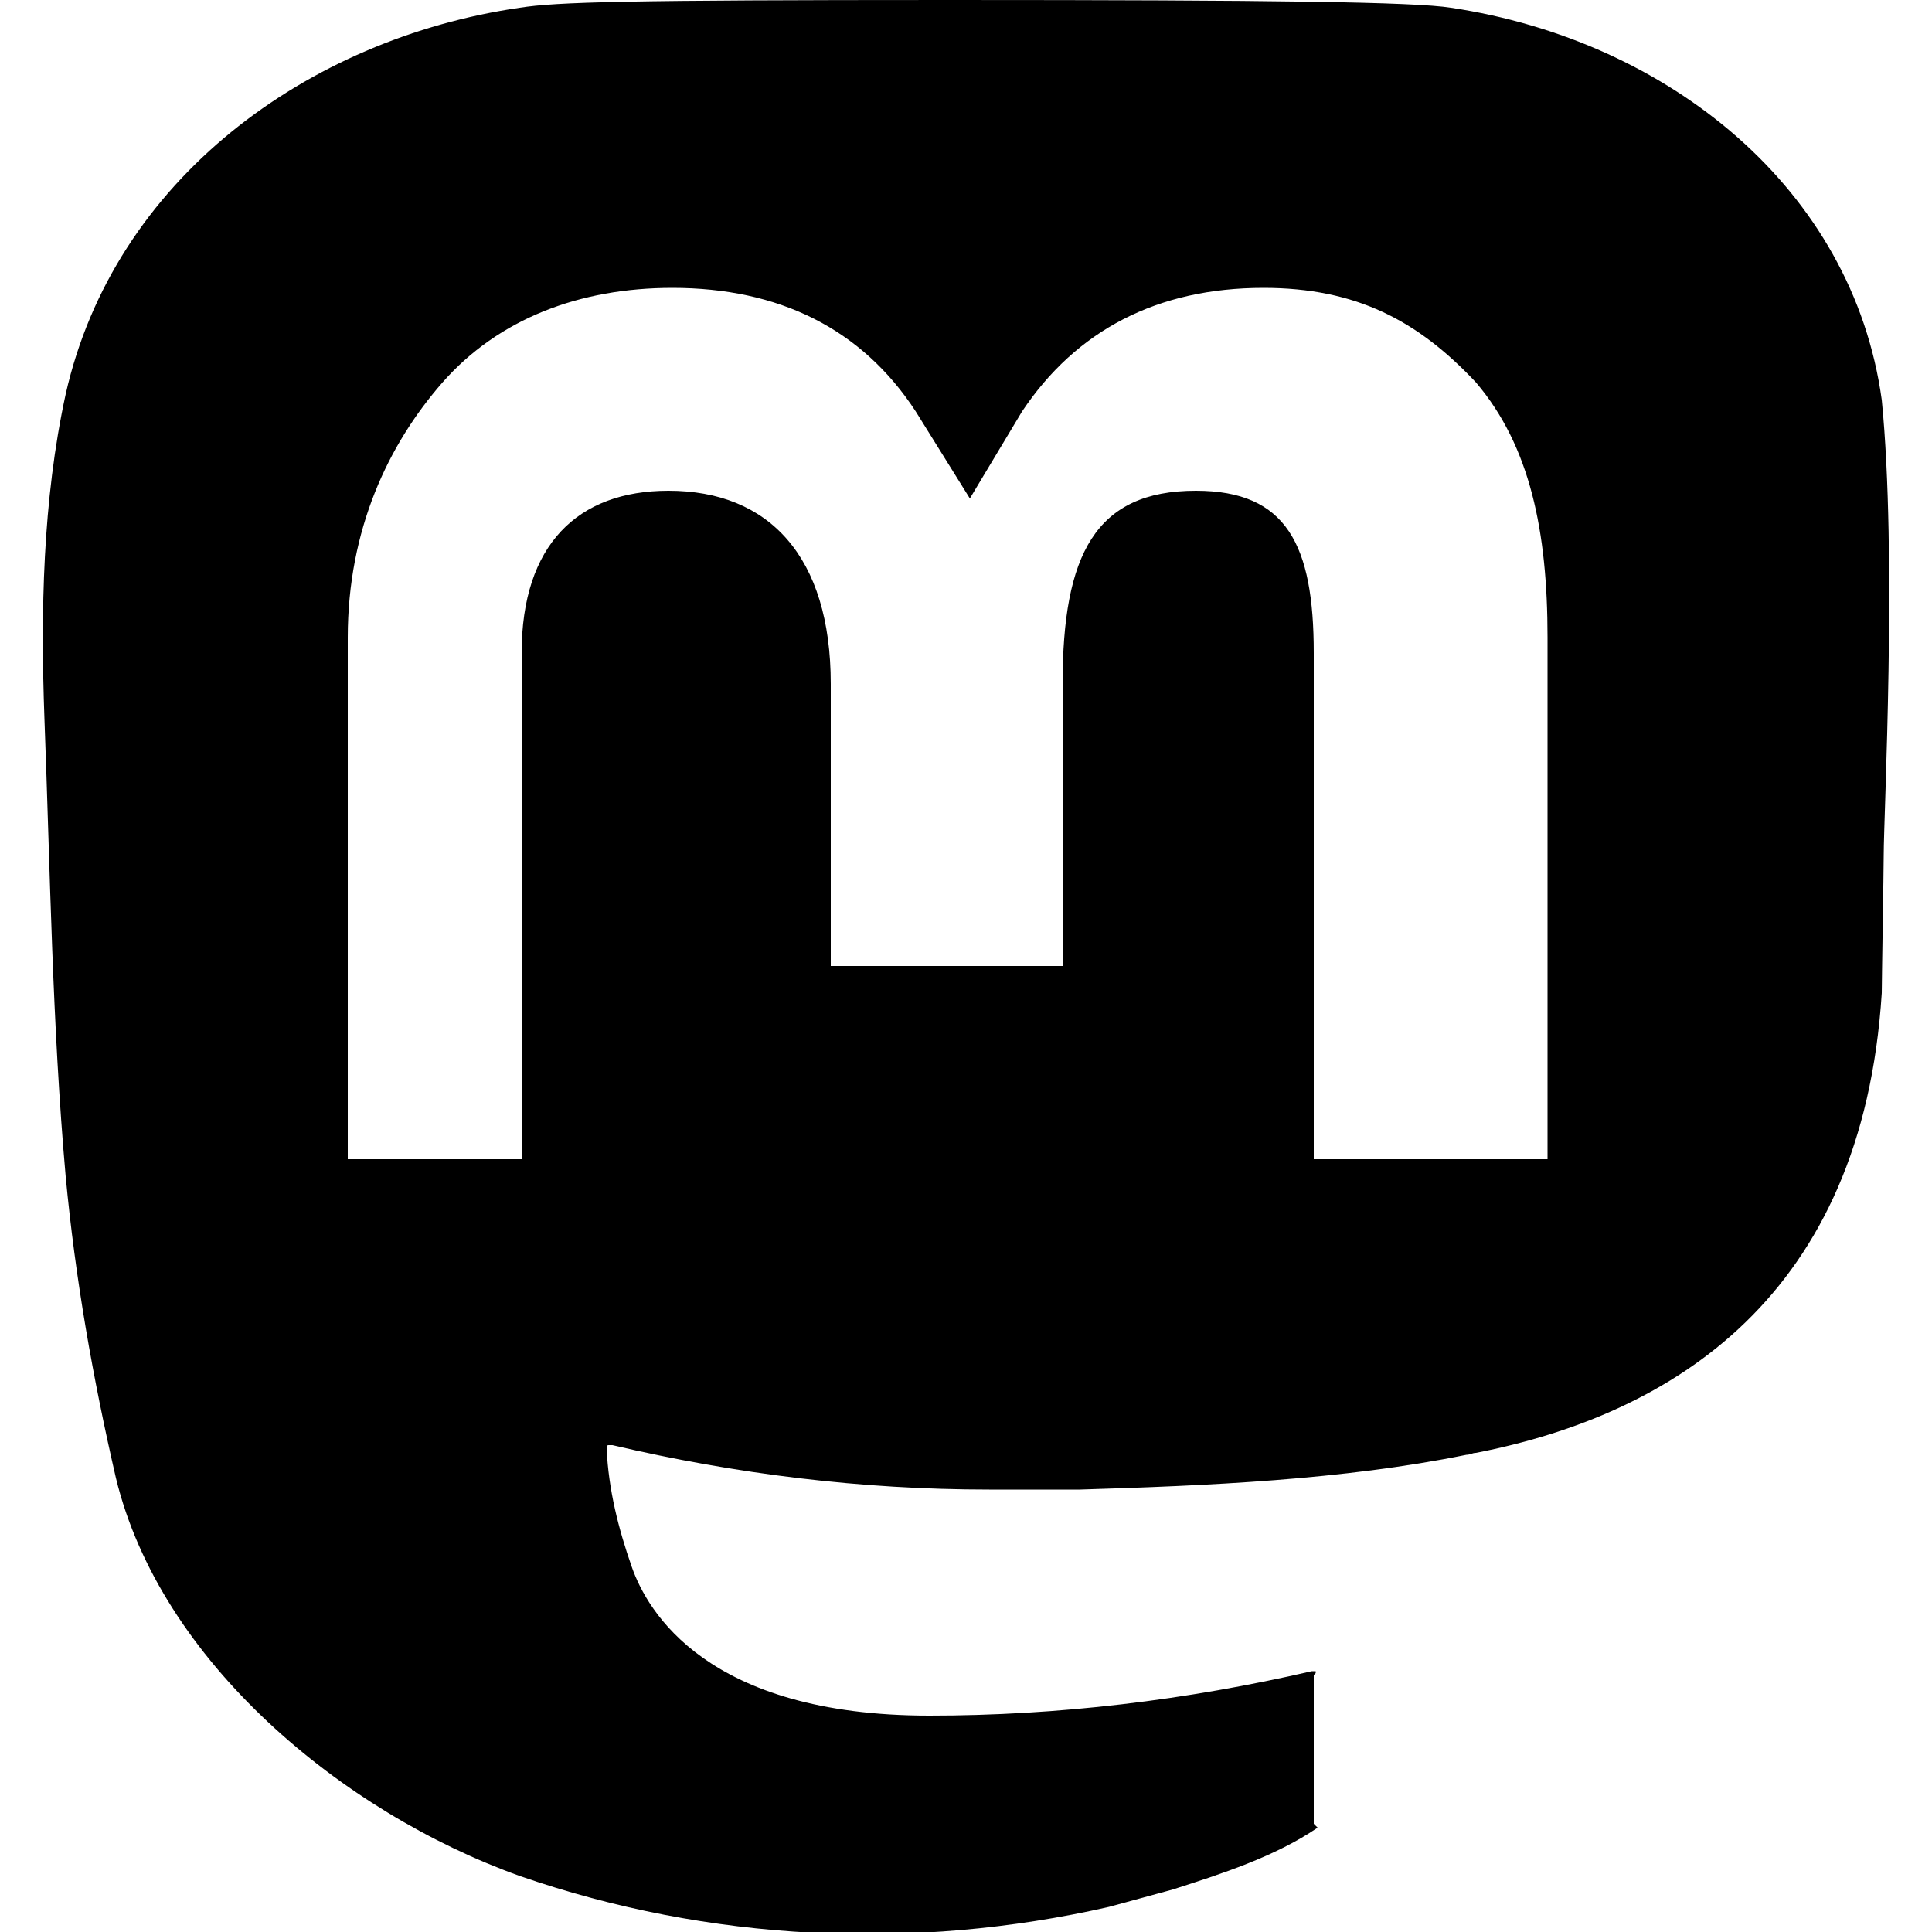
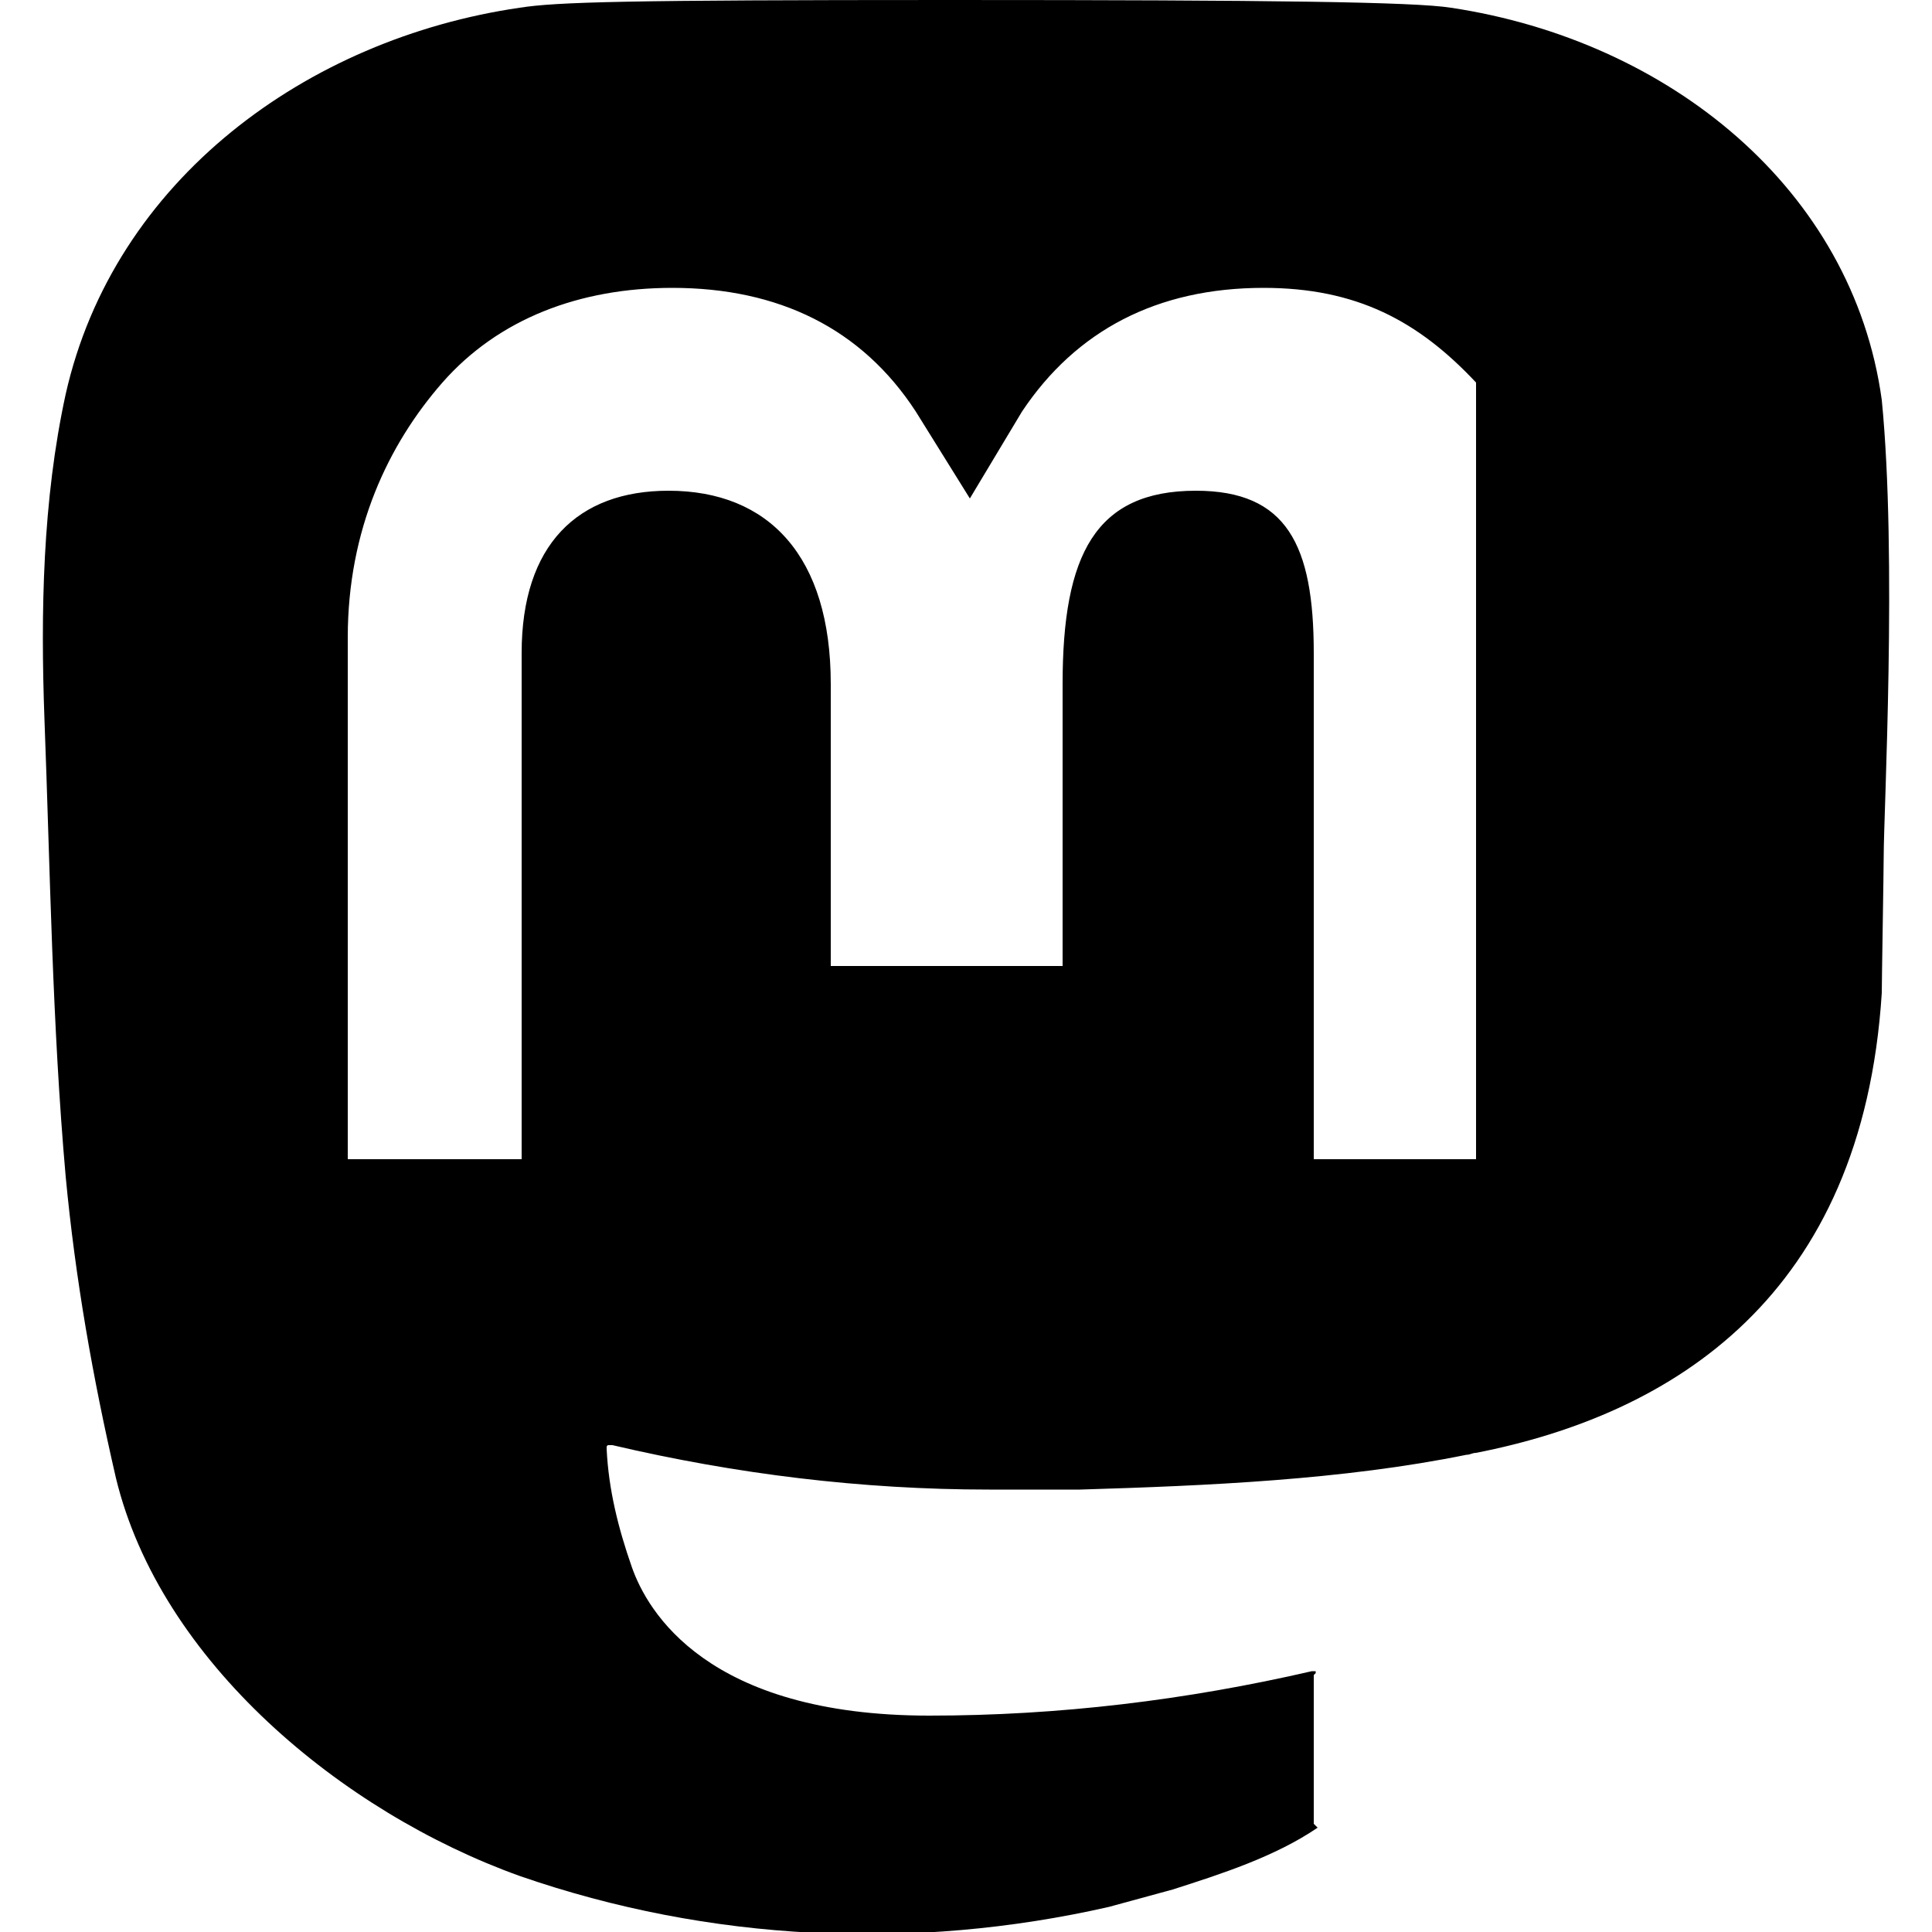
<svg xmlns="http://www.w3.org/2000/svg" xmlns:ns1="http://sodipodi.sourceforge.net/DTD/sodipodi-0.dtd" xmlns:ns2="http://www.inkscape.org/namespaces/inkscape" version="1.1" id="cat" x="0px" y="0px" viewBox="-449 451 100 100" style="enable-background:new -449 451 100 100;" xml:space="preserve" ns1:docname="icona_mastodon01.svg" ns2:version="1.3.2 (091e20e, 2023-11-25, custom)">
  <defs id="defs1" />
  <ns1:namedview id="namedview1" pagecolor="#505050" bordercolor="#eeeeee" borderopacity="1" ns2:showpageshadow="0" ns2:pageopacity="0" ns2:pagecheckerboard="0" ns2:deskcolor="#505050" ns2:zoom="8.31" ns2:cx="49.939832" ns2:cy="50" ns2:window-width="1920" ns2:window-height="1027" ns2:window-x="-8" ns2:window-y="-8" ns2:window-maximized="1" ns2:current-layer="cat" />
  <style type="text/css" id="style1">
		.color{ fill: #ffffff; }
	</style>
-   <path class="color" id="XMLID_325_" d="M-351.6,471.7c-1.5-10.9-11-18.6-22.3-20.3c-1.9-0.3-9.1-0.4-25.9-0.4h-0.1c-16.7,0-20.3,0.1-22.2,0.4   c-11,1.6-21,8.9-23.5,20c-1.2,5.5-1.3,11.3-1.1,16.8c0.3,7.9,0.4,15.8,1.1,23.7c0.5,5.3,1.4,10.4,2.6,15.6   c2.3,9.5,11.7,17.3,20.9,20.6c9.8,3.4,20.4,3.9,30.5,1.6c1.1-0.3,2.2-0.6,3.3-0.9c2.5-0.8,5.3-1.7,7.5-3.2c0,0-0.1-0.1-0.1-0.1   c0,0-0.1-0.1-0.1-0.1v-7.7c0,0,0.1-0.1,0.1-0.1c0,0,0-0.1,0-0.1c0,0,0,0-0.1,0c0,0-0.1,0-0.1,0c-6.5,1.5-13.1,2.3-19.8,2.3   c-11.5,0-14.6-5.4-15.4-7.7c-0.7-2-1.2-4-1.3-6.1c0,0,0-0.1,0-0.1c0,0,0-0.1,0.1-0.1c0,0,0.1,0,0.1,0c0,0,0.1,0,0.1,0   c6.4,1.5,12.9,2.3,19.5,2.3c1.6,0,3.2,0,4.7,0c6.6-0.2,13.6-0.5,20-1.8c0.2,0,0.3-0.1,0.5-0.1c10.2-2,20-8.1,21-23.8   c0-0.6,0.1-6.4,0.1-7.1C-351.5,493.1-350.8,479.8-351.6,471.7z M-369,511h-12v-26.2c0-5.6-1.4-8.4-6.1-8.4c-5.2,0-6.9,3.3-6.9,10   V501h-12v-14.6c0-6.6-3.2-10-8.4-10c-4.7,0-7.6,2.8-7.6,8.4V511h-9v-27c0-5.6,2.1-10,4.9-13.2c2.9-3.3,7.1-4.9,11.9-4.9   c5.5,0,9.8,2.1,12.6,6.4l2.8,4.5l2.7-4.5c2.8-4.2,7-6.4,12.5-6.4c4.8,0,8,1.7,11,4.9c2.8,3.3,3.7,7.7,3.7,13.2V511z" style="fill:#000000;fill-opacity:1" />
+   <path class="color" id="XMLID_325_" d="M-351.6,471.7c-1.5-10.9-11-18.6-22.3-20.3c-1.9-0.3-9.1-0.4-25.9-0.4h-0.1c-16.7,0-20.3,0.1-22.2,0.4   c-11,1.6-21,8.9-23.5,20c-1.2,5.5-1.3,11.3-1.1,16.8c0.3,7.9,0.4,15.8,1.1,23.7c0.5,5.3,1.4,10.4,2.6,15.6   c2.3,9.5,11.7,17.3,20.9,20.6c9.8,3.4,20.4,3.9,30.5,1.6c1.1-0.3,2.2-0.6,3.3-0.9c2.5-0.8,5.3-1.7,7.5-3.2c0,0-0.1-0.1-0.1-0.1   c0,0-0.1-0.1-0.1-0.1v-7.7c0,0,0.1-0.1,0.1-0.1c0,0,0-0.1,0-0.1c0,0,0,0-0.1,0c0,0-0.1,0-0.1,0c-6.5,1.5-13.1,2.3-19.8,2.3   c-11.5,0-14.6-5.4-15.4-7.7c-0.7-2-1.2-4-1.3-6.1c0,0,0-0.1,0-0.1c0,0,0-0.1,0.1-0.1c0,0,0.1,0,0.1,0c0,0,0.1,0,0.1,0   c6.4,1.5,12.9,2.3,19.5,2.3c1.6,0,3.2,0,4.7,0c6.6-0.2,13.6-0.5,20-1.8c0.2,0,0.3-0.1,0.5-0.1c10.2-2,20-8.1,21-23.8   c0-0.6,0.1-6.4,0.1-7.1C-351.5,493.1-350.8,479.8-351.6,471.7z M-369,511h-12v-26.2c0-5.6-1.4-8.4-6.1-8.4c-5.2,0-6.9,3.3-6.9,10   V501h-12v-14.6c0-6.6-3.2-10-8.4-10c-4.7,0-7.6,2.8-7.6,8.4V511h-9v-27c0-5.6,2.1-10,4.9-13.2c2.9-3.3,7.1-4.9,11.9-4.9   c5.5,0,9.8,2.1,12.6,6.4l2.8,4.5l2.7-4.5c2.8-4.2,7-6.4,12.5-6.4c4.8,0,8,1.7,11,4.9V511z" style="fill:#000000;fill-opacity:1" />
</svg>